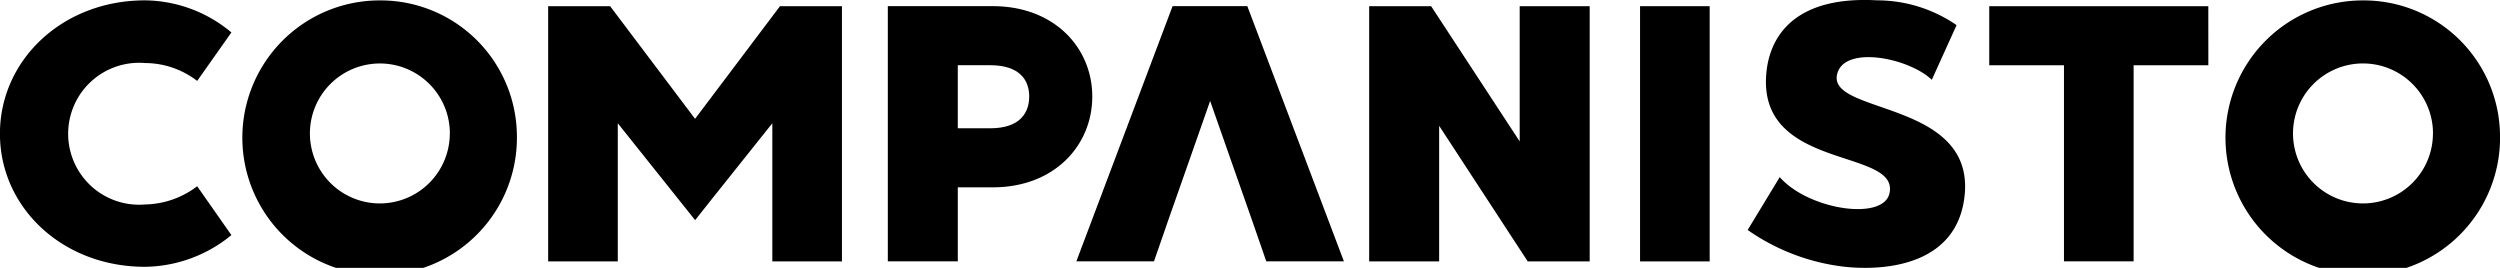
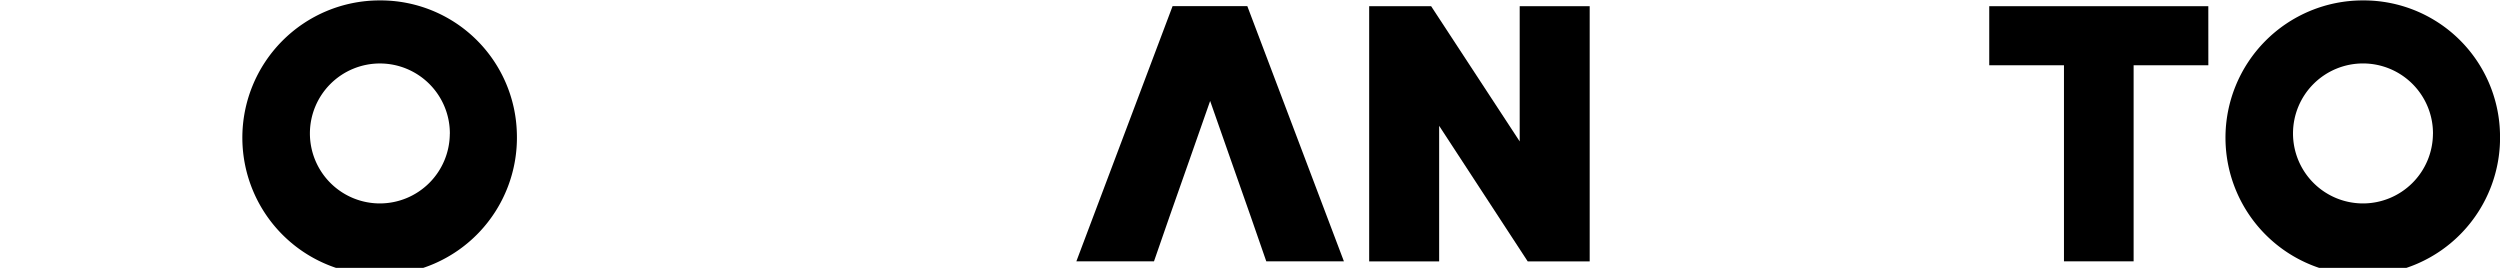
<svg xmlns="http://www.w3.org/2000/svg" id="logo_companisto_simplu" width="175.343" height="18.787" viewBox="0 0 175.343 18.787">
  <g id="Group_113" data-name="Group 113" transform="translate(0 0)">
-     <path id="Path_113" data-name="Path 113" d="M144.368,378.241v17.9h-4.883v-9.689l-4.346,5.445-1.069,1.351-1.078-1.351-4.346-5.445v9.689h-4.883v-17.9h4.346l5.957,7.9,5.956-7.9Z" transform="translate(-85.316 -377.807)" />
-     <path id="Path_114" data-name="Path 114" d="M24.584,390.077l2.4,3.426a9.711,9.711,0,0,1-6.059,2.224c-5.8,0-10.175-4.167-10.175-9.331s4.372-9.357,10.175-9.357a9.587,9.587,0,0,1,6.059,2.25l-2.4,3.4a6.024,6.024,0,0,0-3.656-1.253,4.977,4.977,0,1,0,0,9.919A6.224,6.224,0,0,0,24.584,390.077Z" transform="translate(-10.754 -377.014)" />
    <path id="Path_115" data-name="Path 115" d="M79.98,386.4a9.629,9.629,0,1,1-9.612-9.357A9.561,9.561,0,0,1,79.98,386.4Zm-4.7,0a4.908,4.908,0,1,0-4.908,4.882A4.91,4.91,0,0,0,75.276,386.4Z" transform="translate(-43.728 -377.014)" />
-     <path id="Path_116" data-name="Path 116" d="M208.125,384.581c0,3.426-2.659,6.366-6.979,6.366h-2.454v5.19h-4.908v-17.9h7.362C205.466,378.241,208.125,381.156,208.125,384.581Zm-4.423,0c0-1.125-.639-2.2-2.735-2.2h-2.276v4.423h2.276C203.063,386.805,203.7,385.706,203.7,384.581Z" transform="translate(-131.515 -377.807)" />
    <path id="Path_117" data-name="Path 117" d="M243.424,388.825l-1.381-3.938-1.381,3.938-1.457,4.141-1.1,3.17h-5.445l6.749-17.9h5.241l6.775,17.9h-5.445l-1.1-3.17Z" transform="translate(-157.167 -377.807)" />
    <path id="Path_118" data-name="Path 118" d="M297.365,378.241l6.212,9.485v-9.485h4.909v17.9H304.14l-6.212-9.51v9.51h-4.908v-17.9Z" transform="translate(-196.99 -377.807)" />
-     <path id="Path_119" data-name="Path 119" d="M353.75,378.241v17.9h-4.883v-17.9Z" transform="translate(-233.838 -377.807)" />
-     <path id="Path_120" data-name="Path 120" d="M386.287,390.463c-.383,5.062-5.471,5.522-8.411,5.215a14.8,14.8,0,0,1-6.825-2.583l2.25-3.707c2.019,2.3,7.286,3.094,7.7,1.125.69-3.222-9.485-1.509-8.616-8.641.332-2.659,2.275-5.19,7.746-4.883a9.832,9.832,0,0,1,5.573,1.739l-1.738,3.834c-1.636-1.56-6.212-2.454-6.647-.358C376.726,384.966,386.748,384.02,386.287,390.463Z" transform="translate(-248.475 -376.965)" />
    <path id="Path_121" data-name="Path 121" d="M436.226,382.383h-5.241v13.754H426.1V382.383h-5.241v-4.142h15.365Z" transform="translate(-281.339 -377.807)" />
    <path id="Path_122" data-name="Path 122" d="M488.82,386.4a9.629,9.629,0,1,1-9.612-9.357A9.561,9.561,0,0,1,488.82,386.4Zm-4.7,0a4.909,4.909,0,1,0-4.909,4.882A4.91,4.91,0,0,0,484.117,386.4Z" transform="translate(-313.477 -377.014)" />
  </g>
</svg>